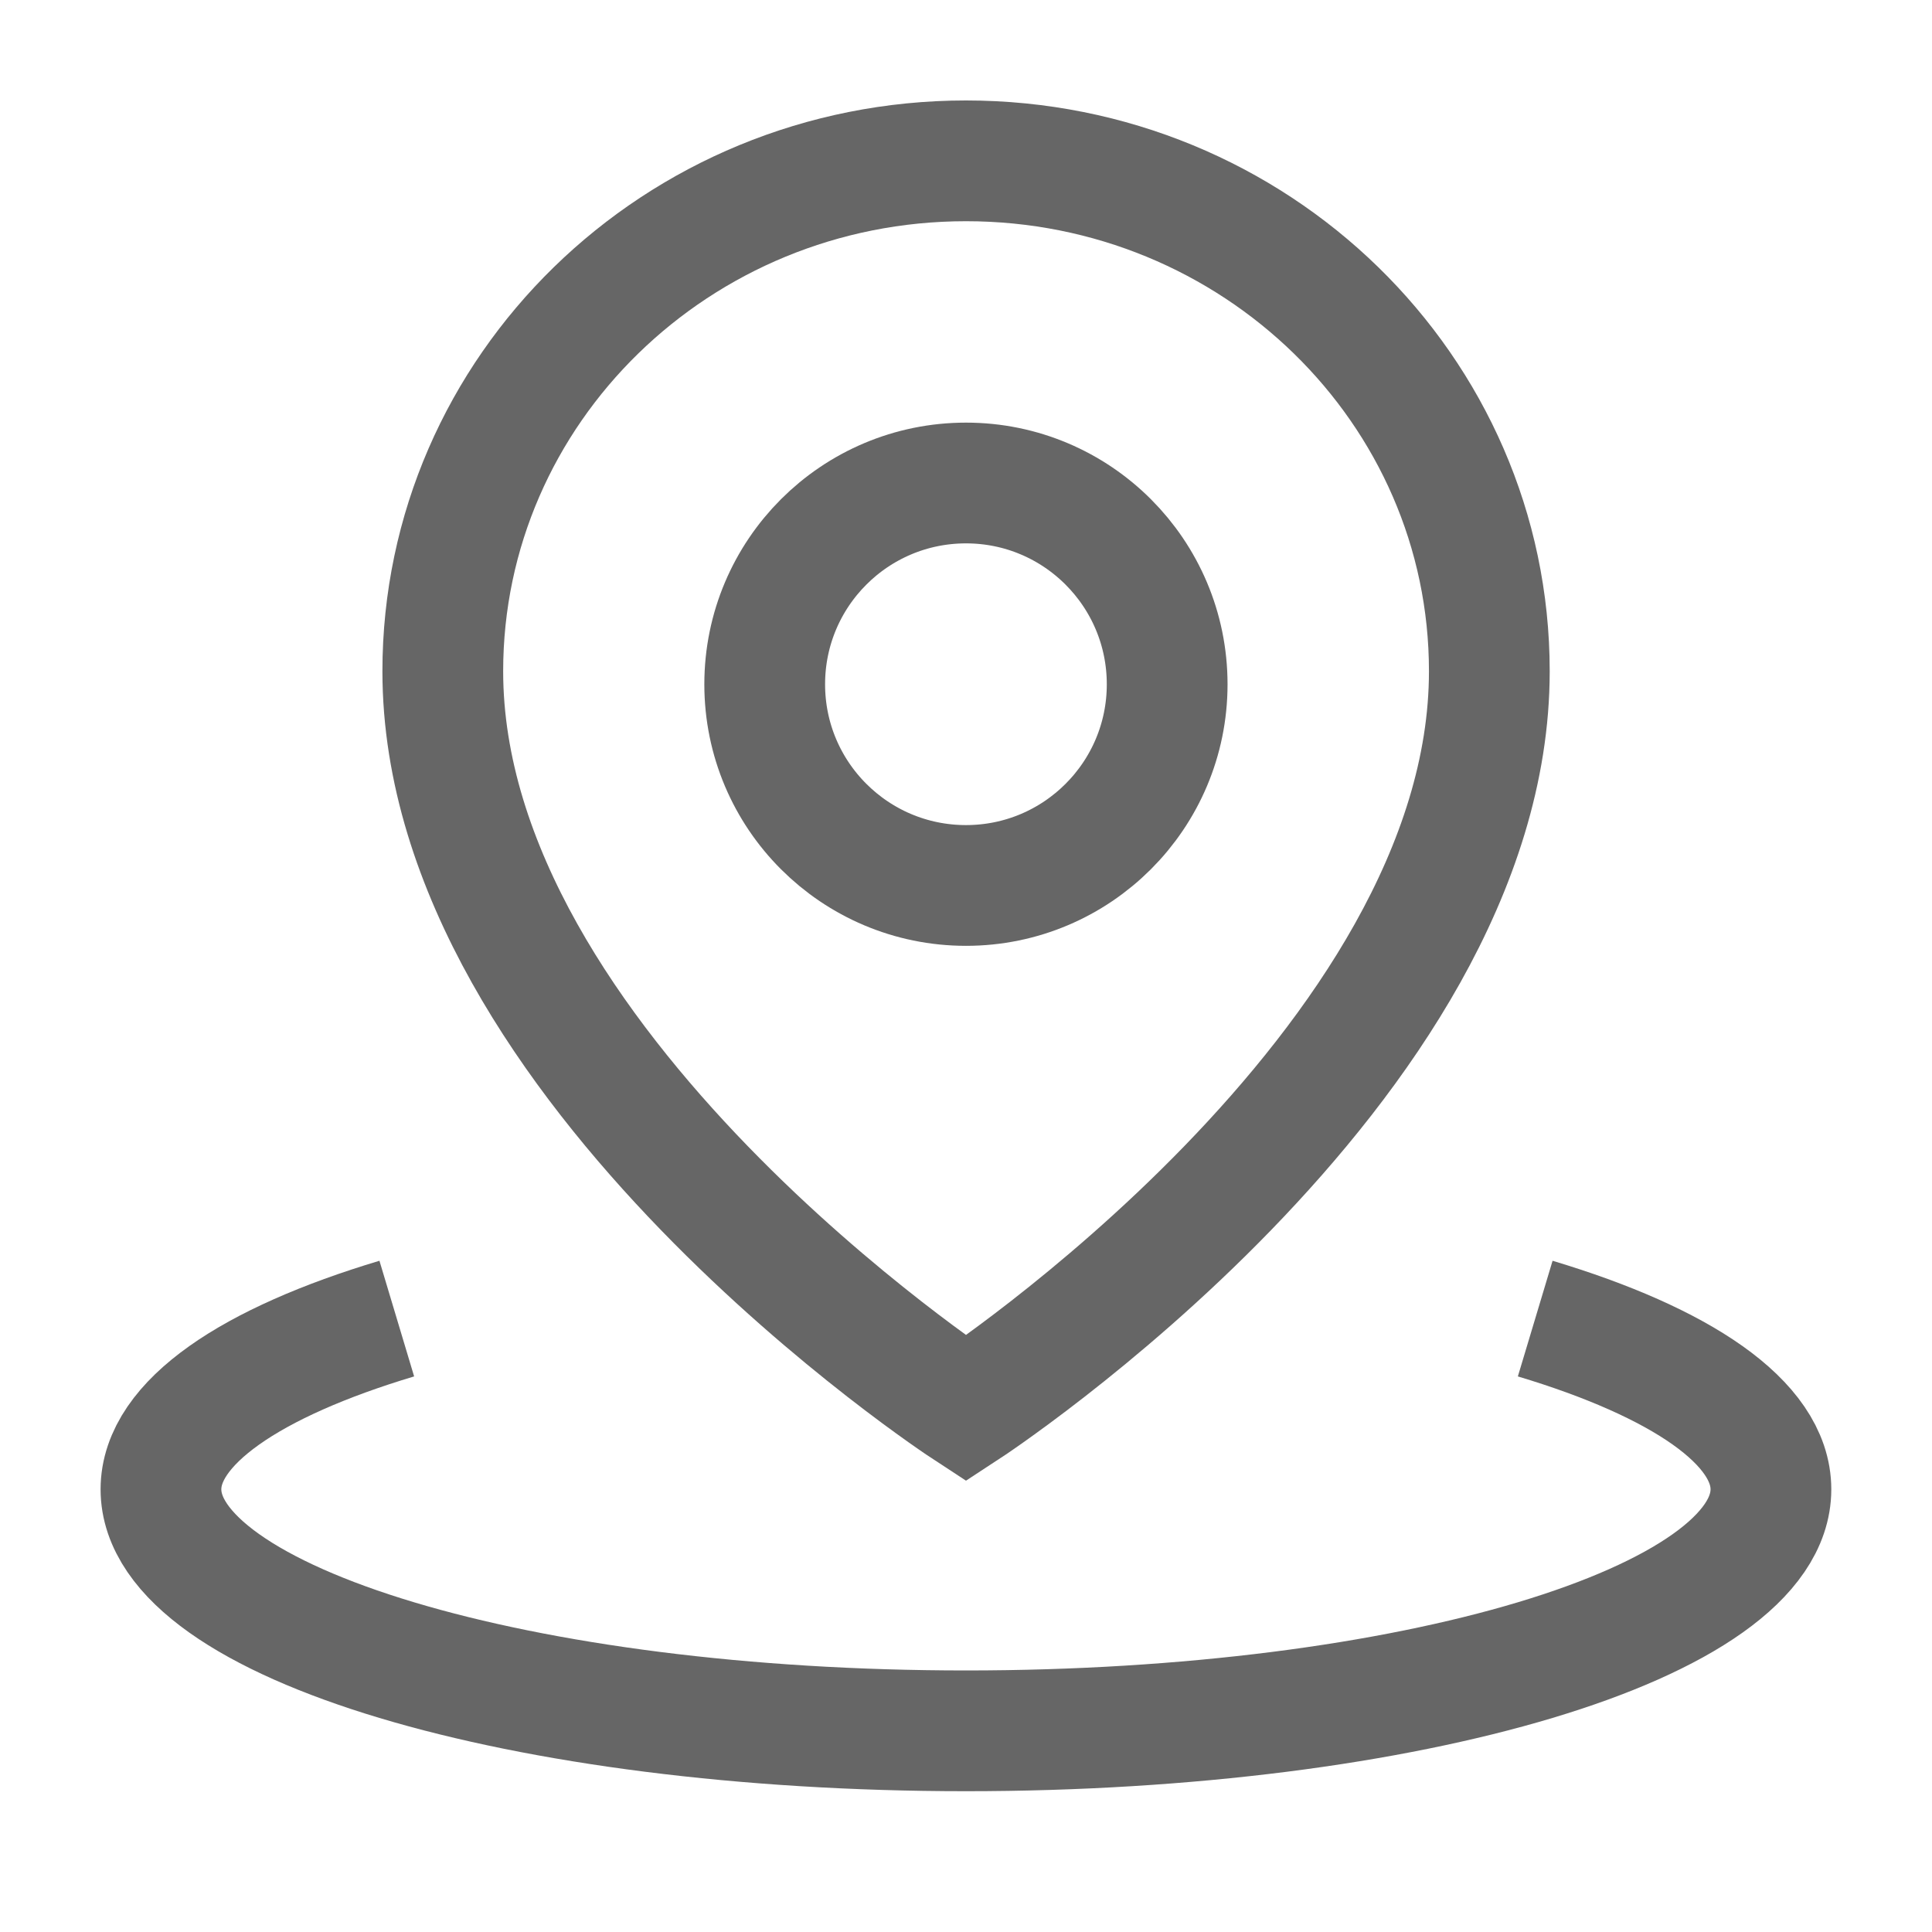
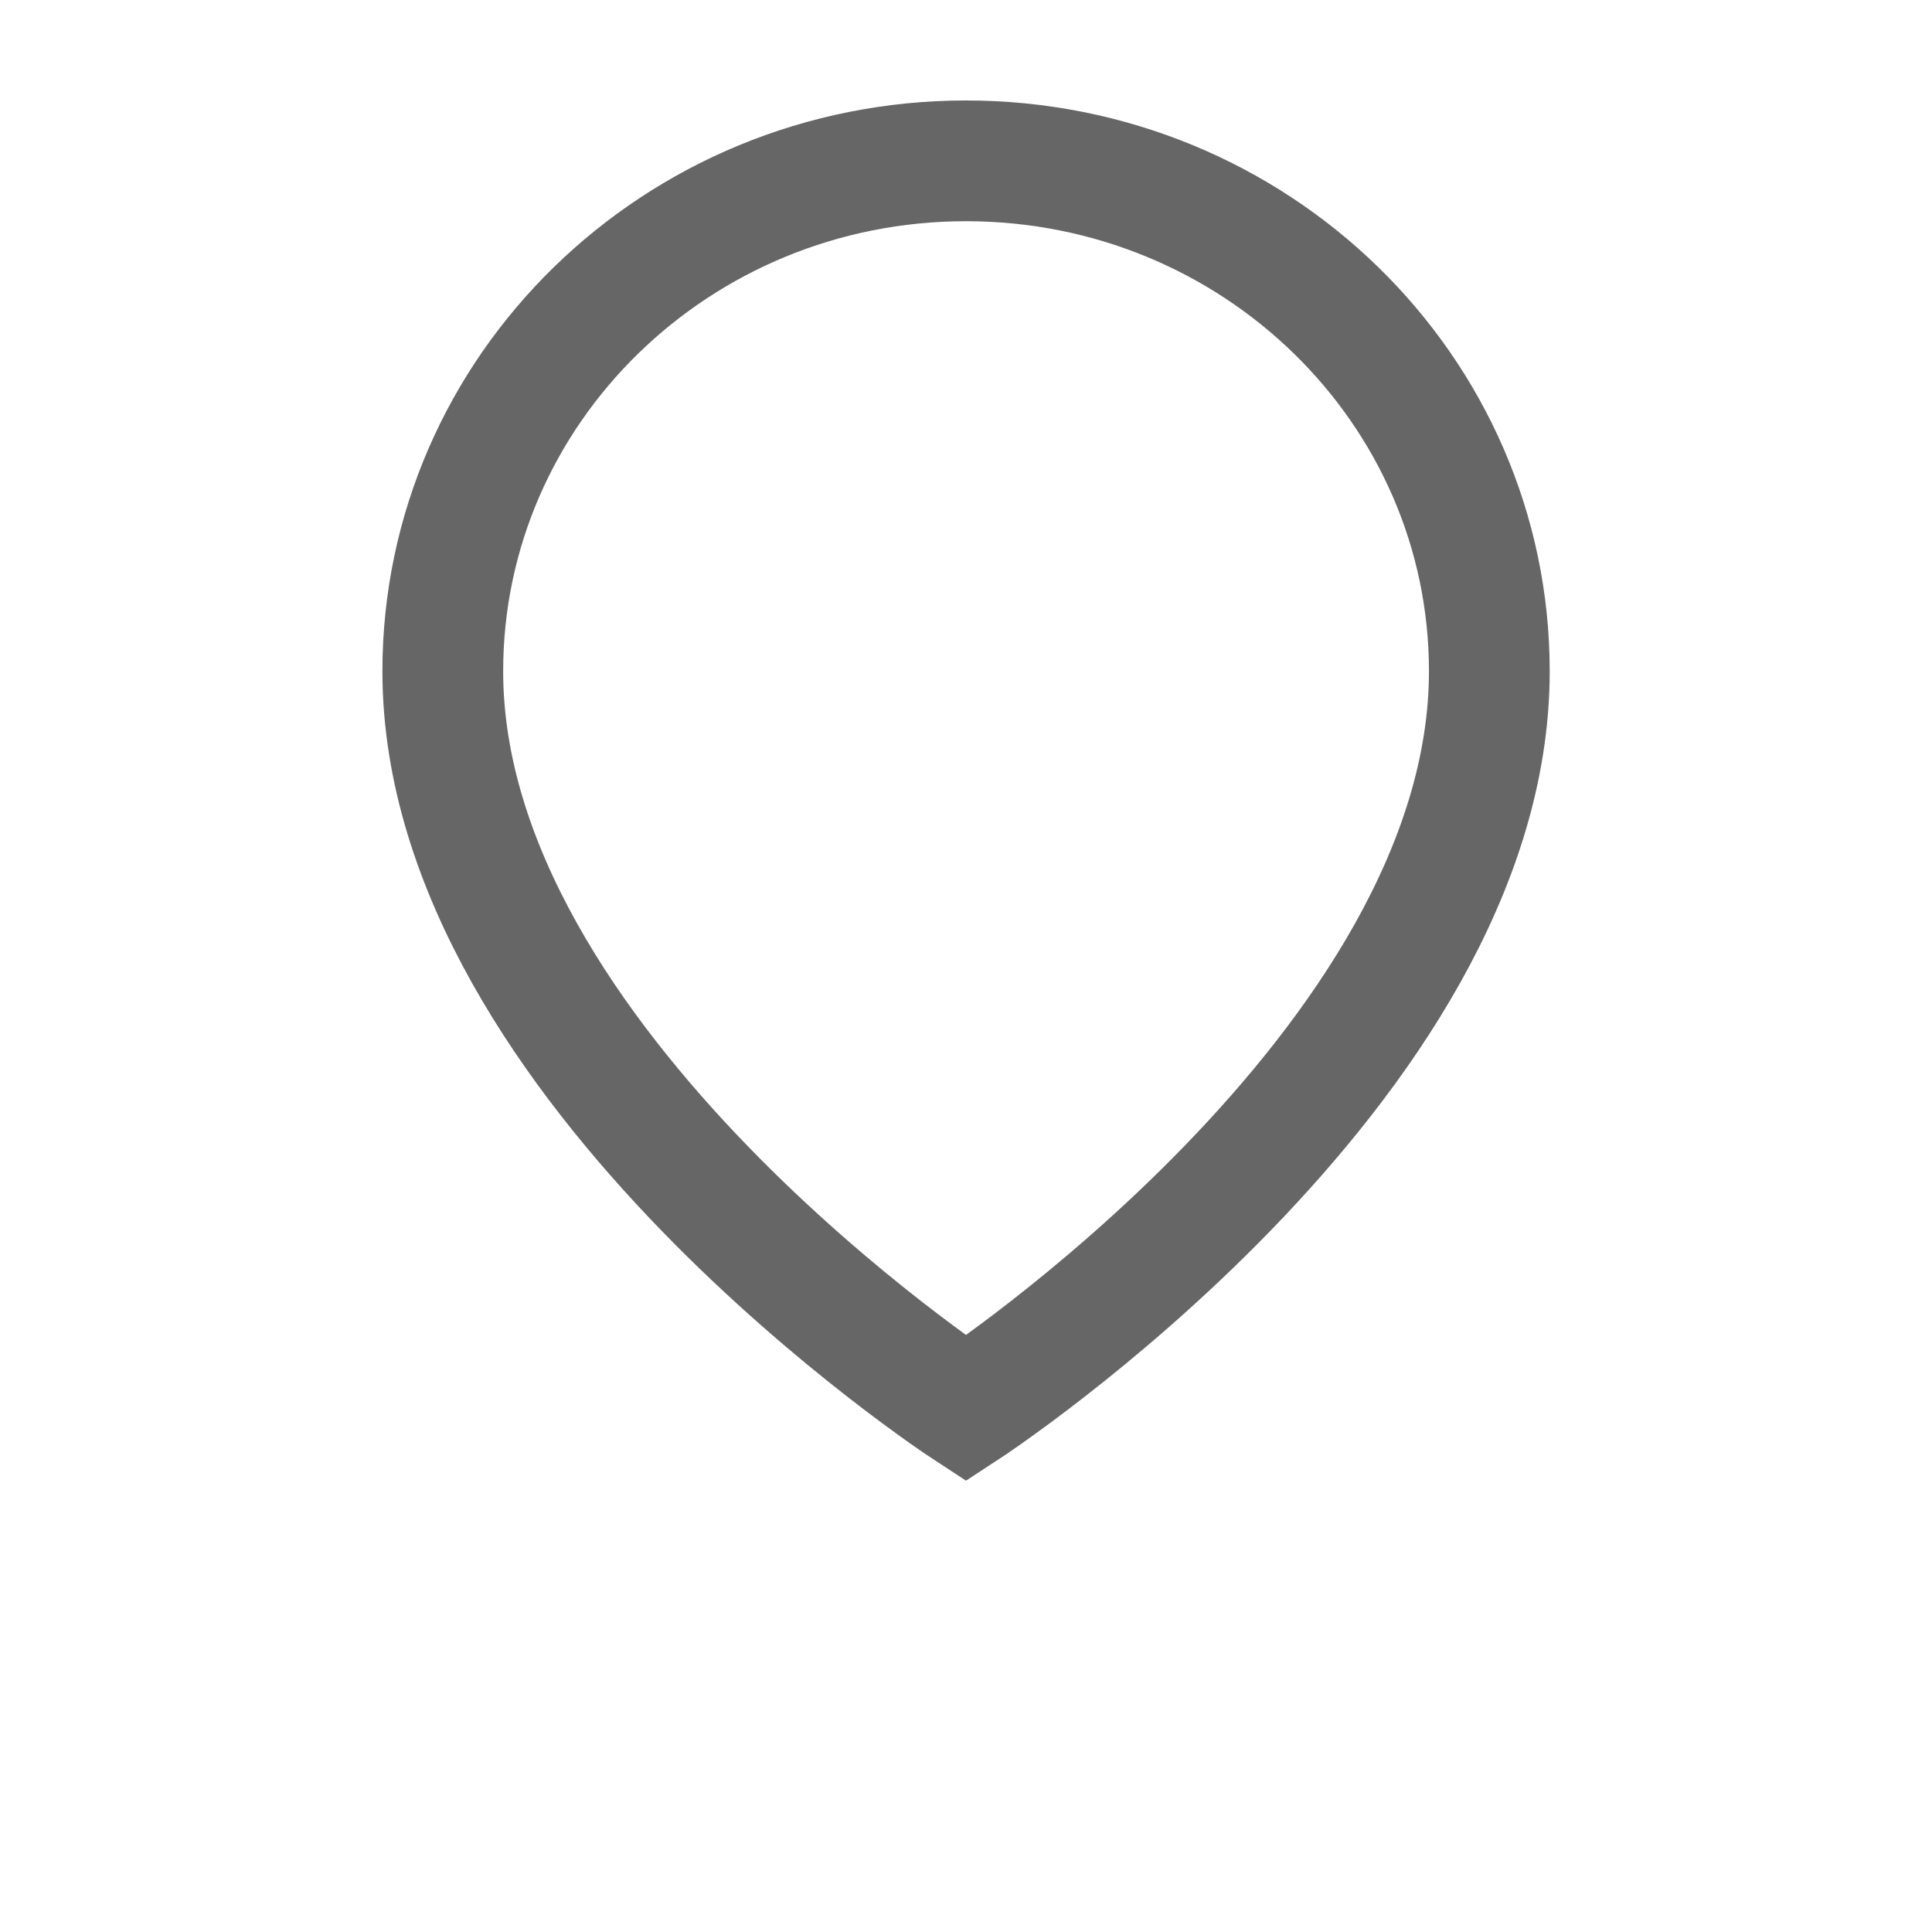
<svg xmlns="http://www.w3.org/2000/svg" width="16" height="16" viewBox="0 0 16 16" fill="none">
-   <path d="M3.286 10.92C2.079 11.282 1.333 11.782 1.333 12.334C1.333 13.439 4.318 14.334 8 14.334C11.682 14.334 14.666 13.439 14.666 12.334C14.666 11.782 13.92 11.282 12.714 10.92" stroke="#666666" />
  <path d="M8 11.665C8 11.665 12.334 8.833 12.334 5.559C12.334 3.225 10.394 1.332 8 1.332C5.607 1.332 3.667 3.225 3.667 5.559C3.667 8.833 8 11.665 8 11.665Z" stroke="#666666" />
-   <path d="M8 7.333C8.92 7.333 9.666 6.587 9.666 5.667C9.666 4.746 8.92 4 8 4C7.079 4 6.333 4.746 6.333 5.667C6.333 6.587 7.079 7.333 8 7.333Z" stroke="#666666" />
</svg>